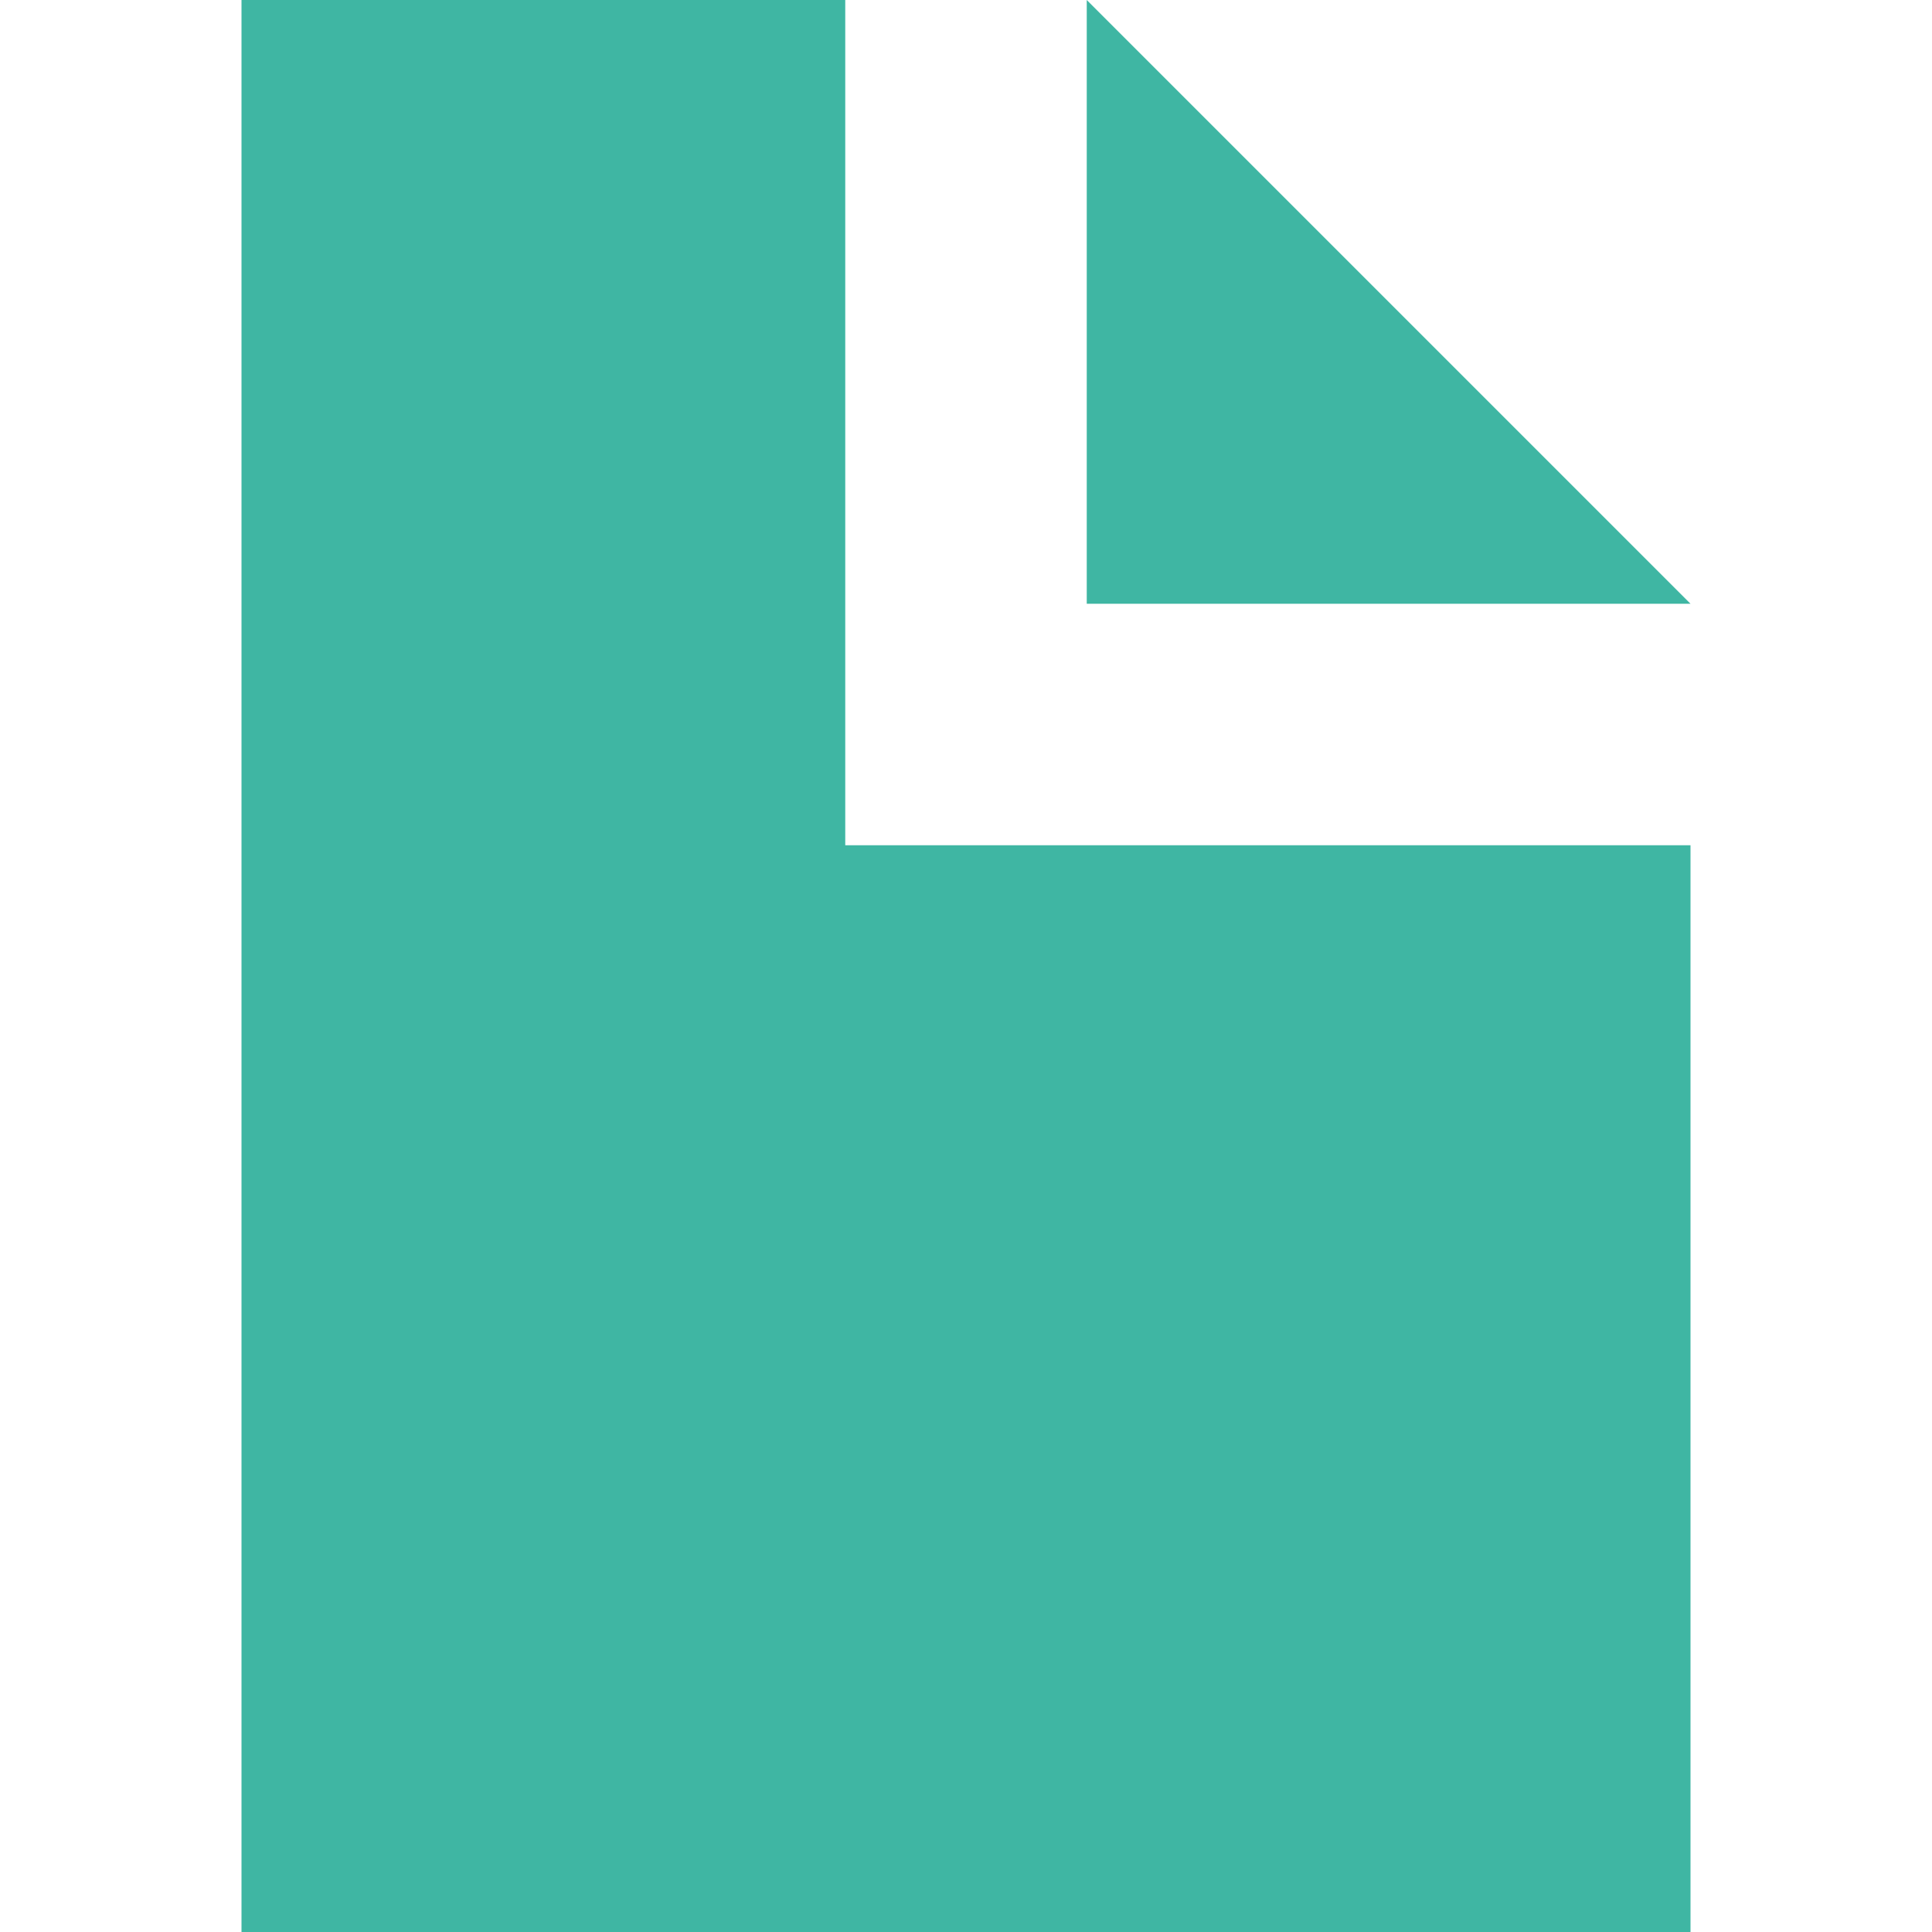
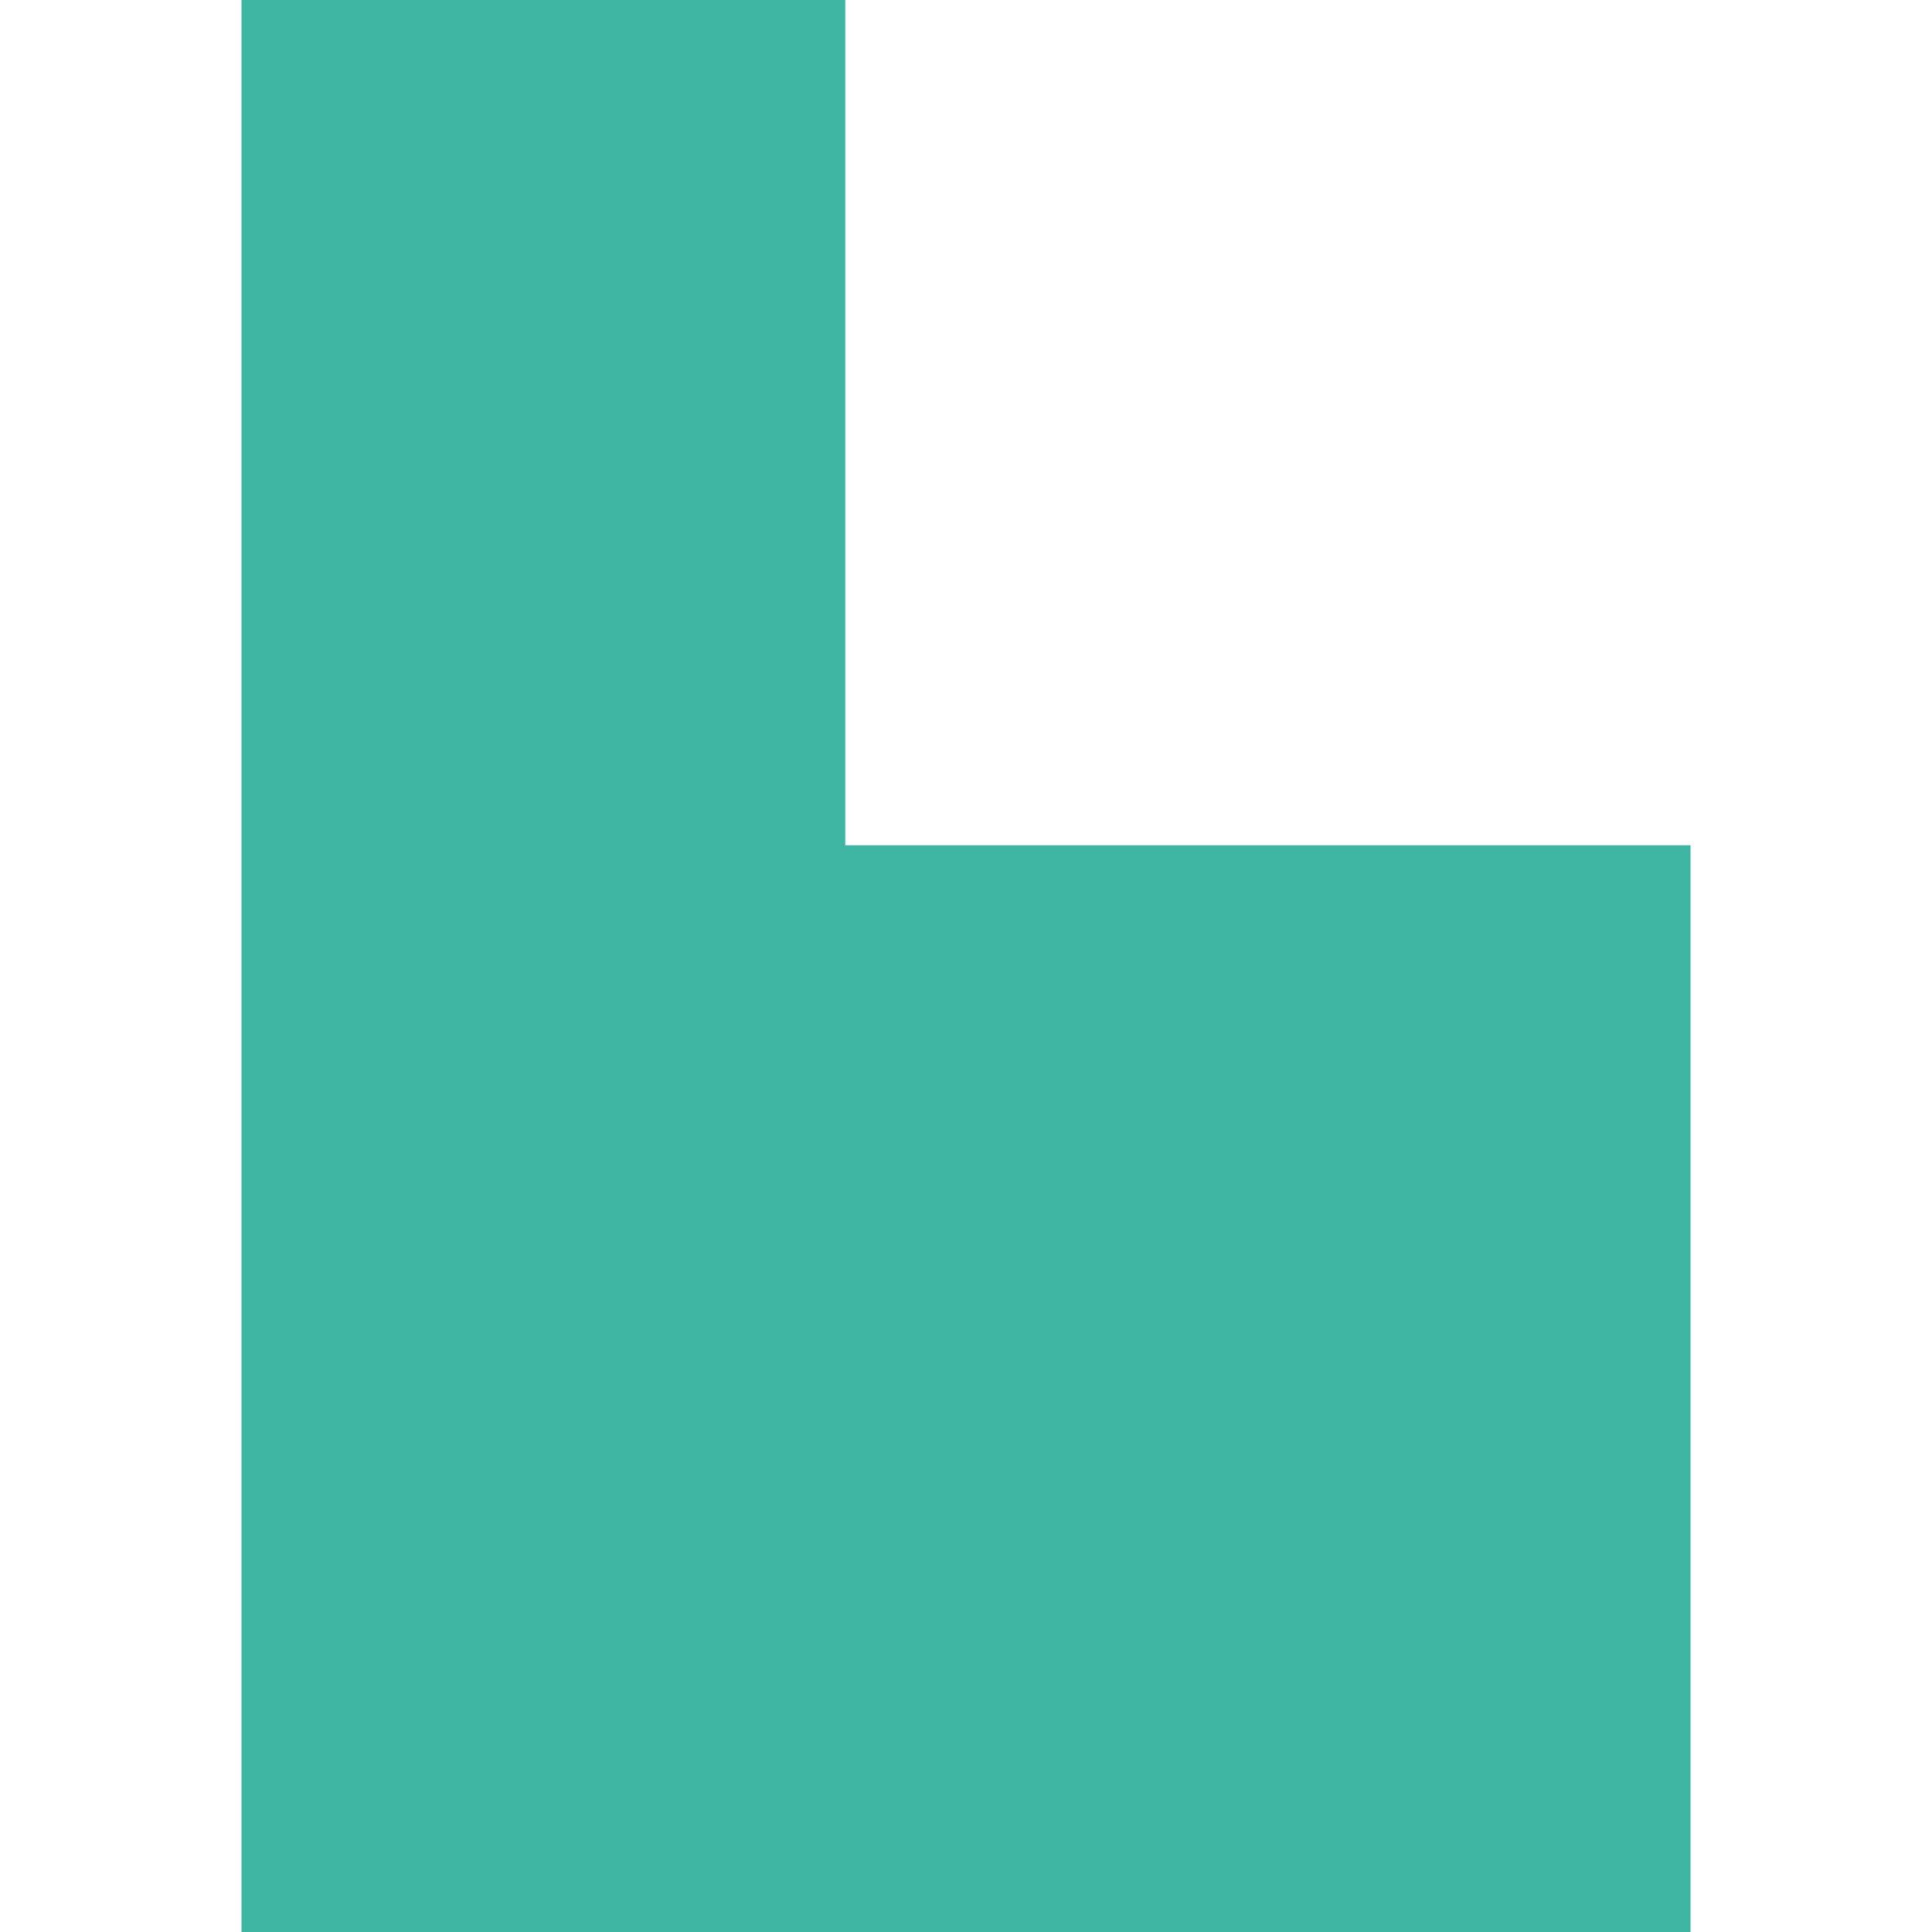
<svg xmlns="http://www.w3.org/2000/svg" width="40" height="40" viewBox="0 0 40 40" fill="none">
  <path d="M17.5 0H5V40H35V17.5H17.5V0Z" fill="#3FB6A3" />
-   <path d="M22.5 0V12.5H35L22.5 0Z" fill="#3FB6A3" />
</svg>